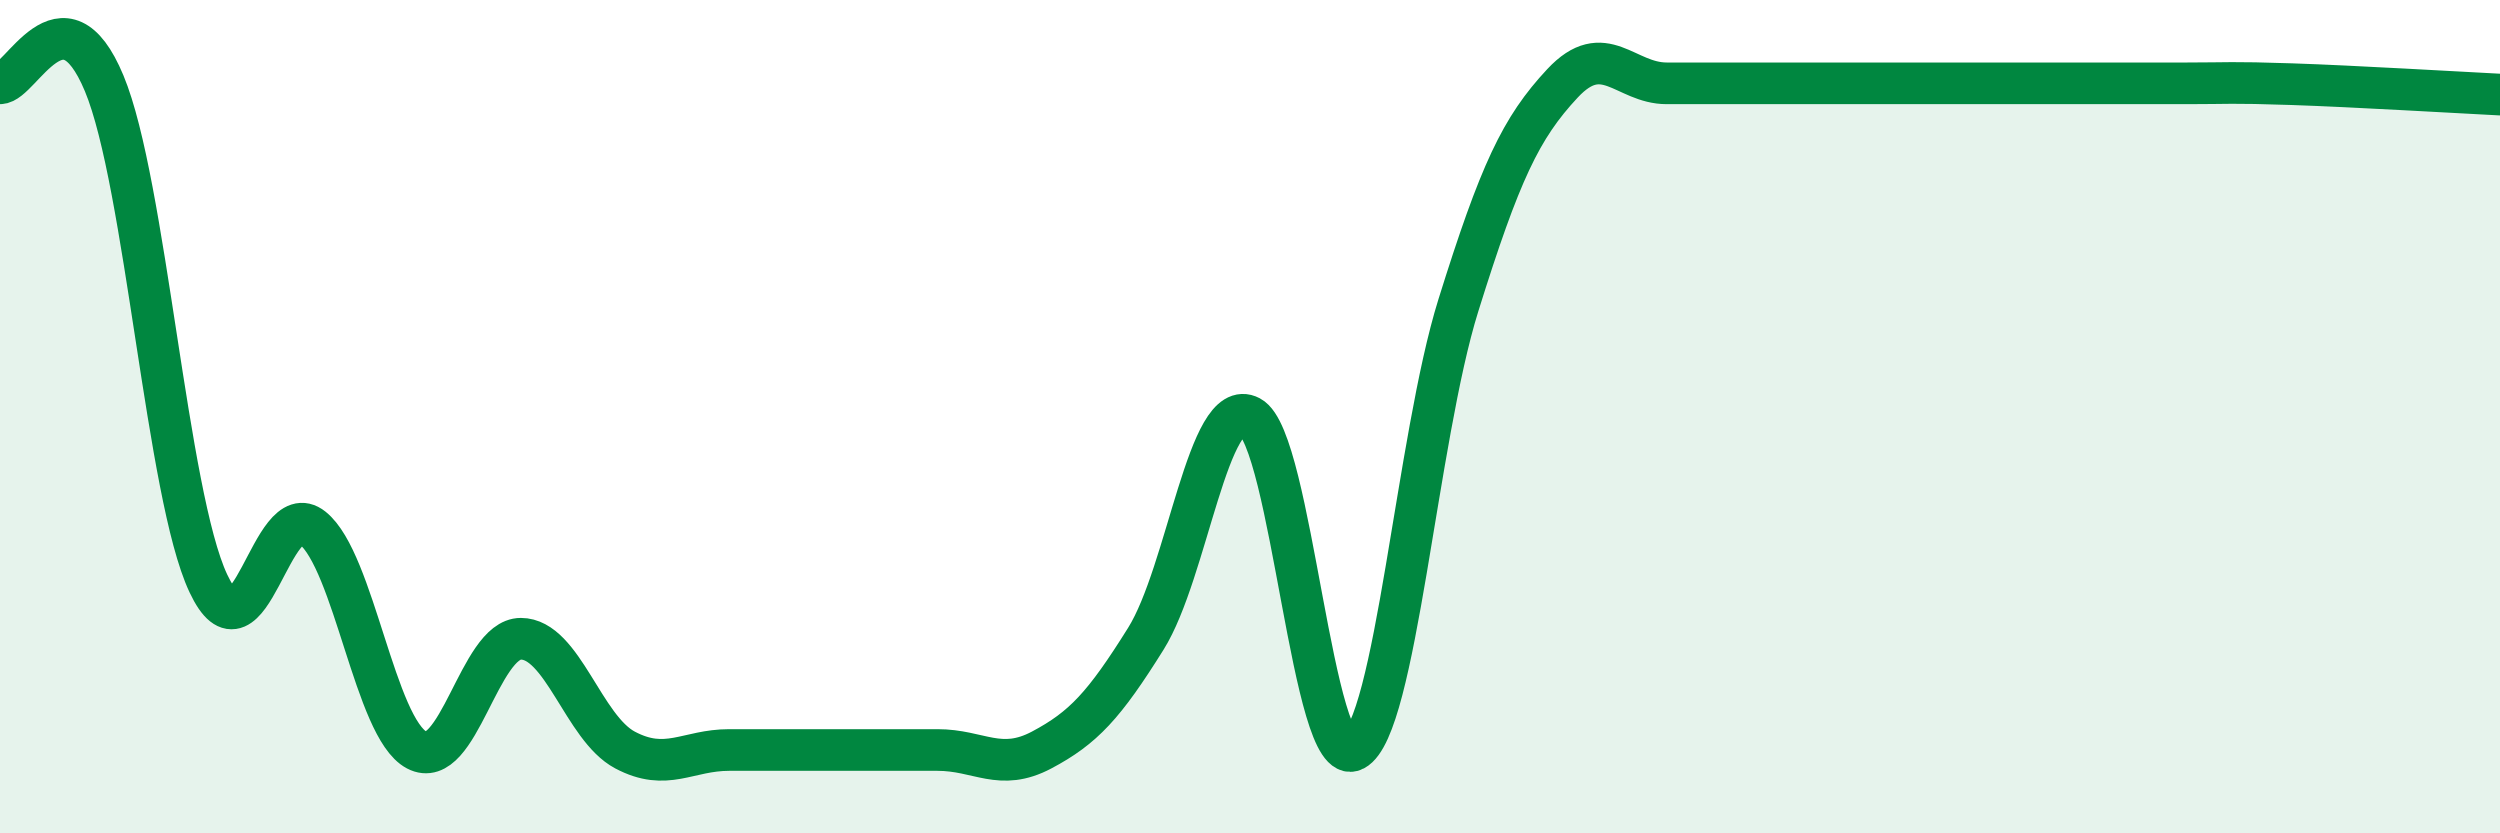
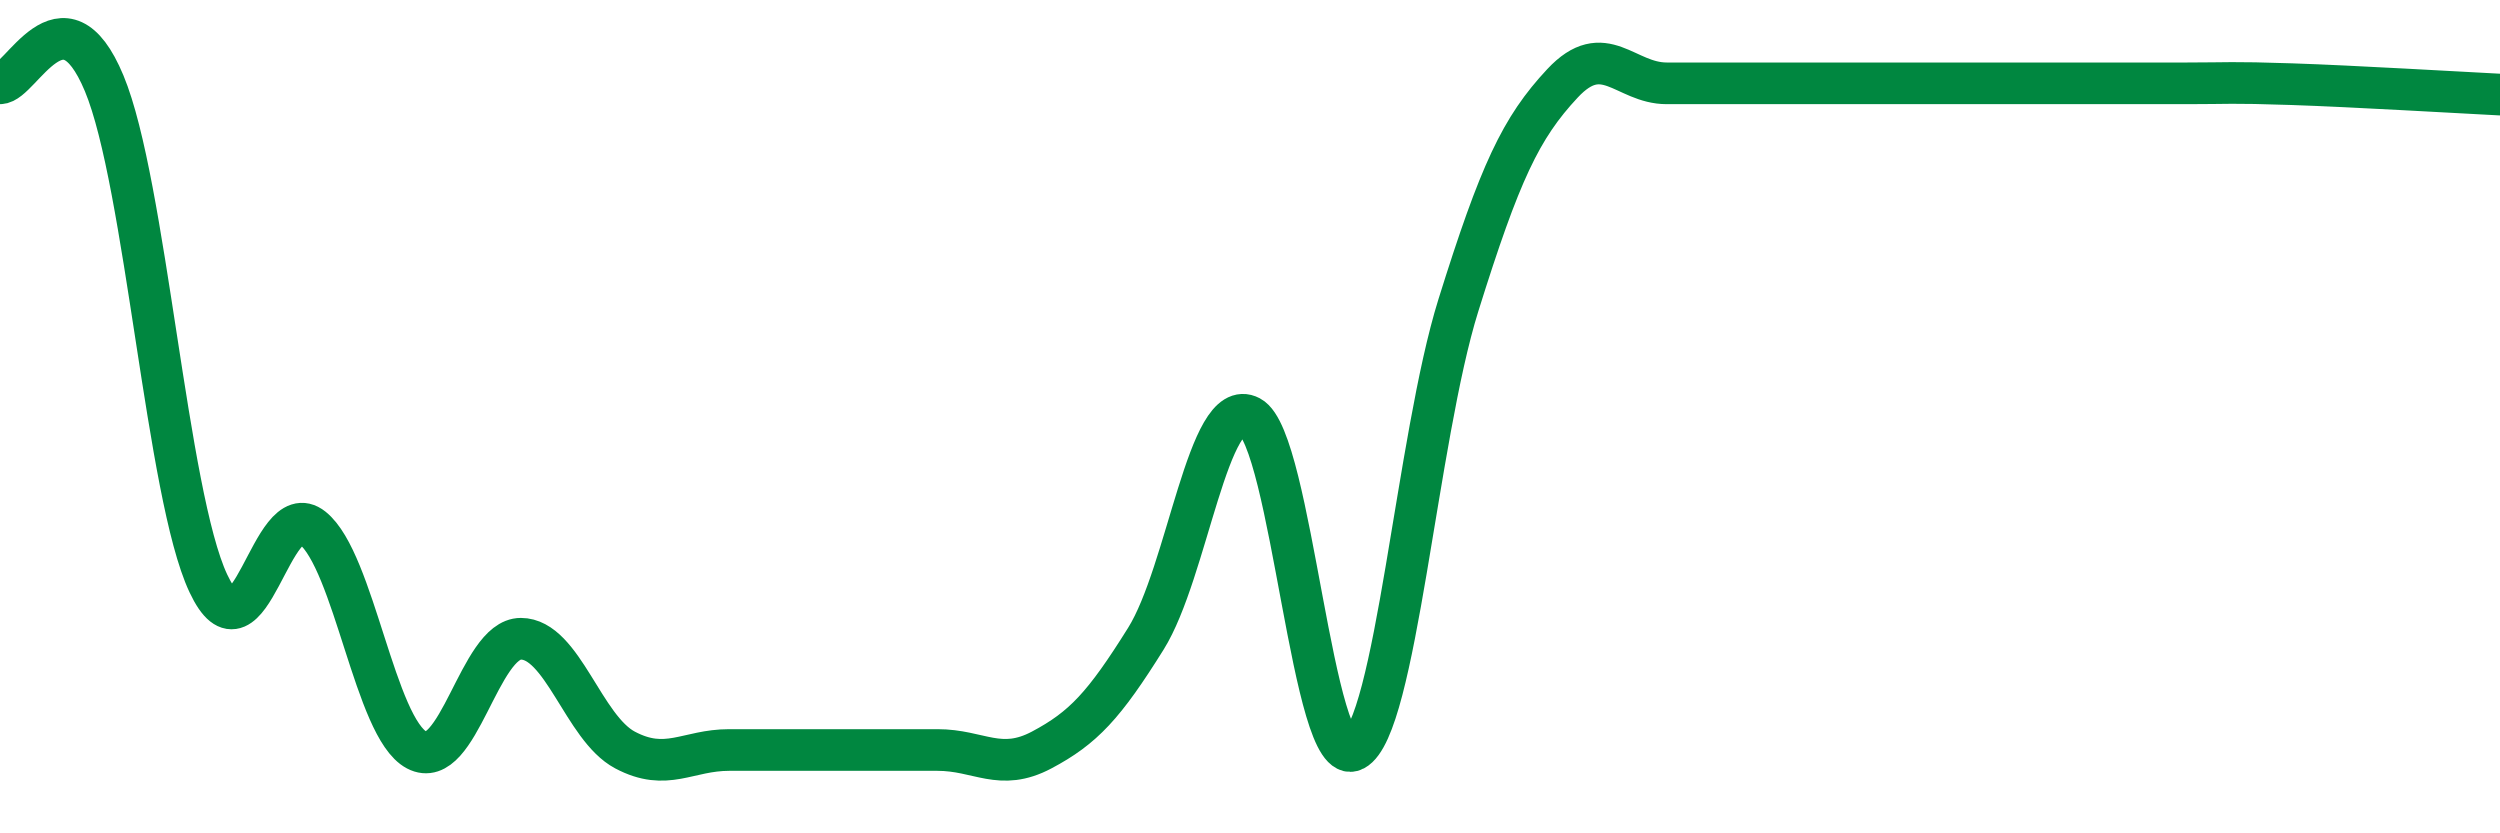
<svg xmlns="http://www.w3.org/2000/svg" width="60" height="20" viewBox="0 0 60 20">
-   <path d="M 0,2 C 0.5,2 1.5,-0.4 2.5,2 C 3.5,4.4 4,11.87 5,14 C 6,16.13 6.5,11.87 7.5,12.67 C 8.5,13.47 9,17.47 10,18 C 11,18.53 11.5,15.33 12.5,15.33 C 13.5,15.33 14,17.47 15,18 C 16,18.53 16.5,18 17.5,18 C 18.5,18 19,18 20,18 C 21,18 21.5,18 22.5,18 C 23.5,18 24,18.53 25,18 C 26,17.47 26.5,16.93 27.5,15.33 C 28.5,13.73 29,9.47 30,10 C 31,10.53 31.5,18.53 32.5,18 C 33.5,17.47 34,10.53 35,7.33 C 36,4.13 36.5,3.07 37.5,2 C 38.5,0.93 39,2 40,2 C 41,2 41.5,2 42.5,2 C 43.5,2 44,2 45,2 C 46,2 46.5,2 47.5,2 C 48.5,2 49,2 50,2 C 51,2 51.5,2 52.5,2 C 53.5,2 53.5,1.97 55,2.02 C 56.5,2.07 59,2.22 60,2.27L60 20L0 20Z" fill="#008740" opacity="0.1" stroke-linecap="round" stroke-linejoin="round" />
  <path d="M 0,2 C 0.5,2 1.5,-0.4 2.5,2 C 3.5,4.4 4,11.87 5,14 C 6,16.13 6.5,11.87 7.5,12.67 C 8.5,13.47 9,17.47 10,18 C 11,18.53 11.5,15.33 12.5,15.33 C 13.5,15.33 14,17.47 15,18 C 16,18.53 16.5,18 17.5,18 C 18.5,18 19,18 20,18 C 21,18 21.5,18 22.5,18 C 23.5,18 24,18.53 25,18 C 26,17.47 26.5,16.93 27.5,15.33 C 28.5,13.73 29,9.47 30,10 C 31,10.53 31.5,18.53 32.5,18 C 33.5,17.47 34,10.53 35,7.33 C 36,4.13 36.5,3.07 37.5,2 C 38.5,0.93 39,2 40,2 C 41,2 41.5,2 42.5,2 C 43.5,2 44,2 45,2 C 46,2 46.5,2 47.5,2 C 48.5,2 49,2 50,2 C 51,2 51.5,2 52.5,2 C 53.5,2 53.5,1.97 55,2.02 C 56.5,2.07 59,2.22 60,2.27" stroke="#008740" stroke-width="1" fill="none" stroke-linecap="round" stroke-linejoin="round" />
</svg>